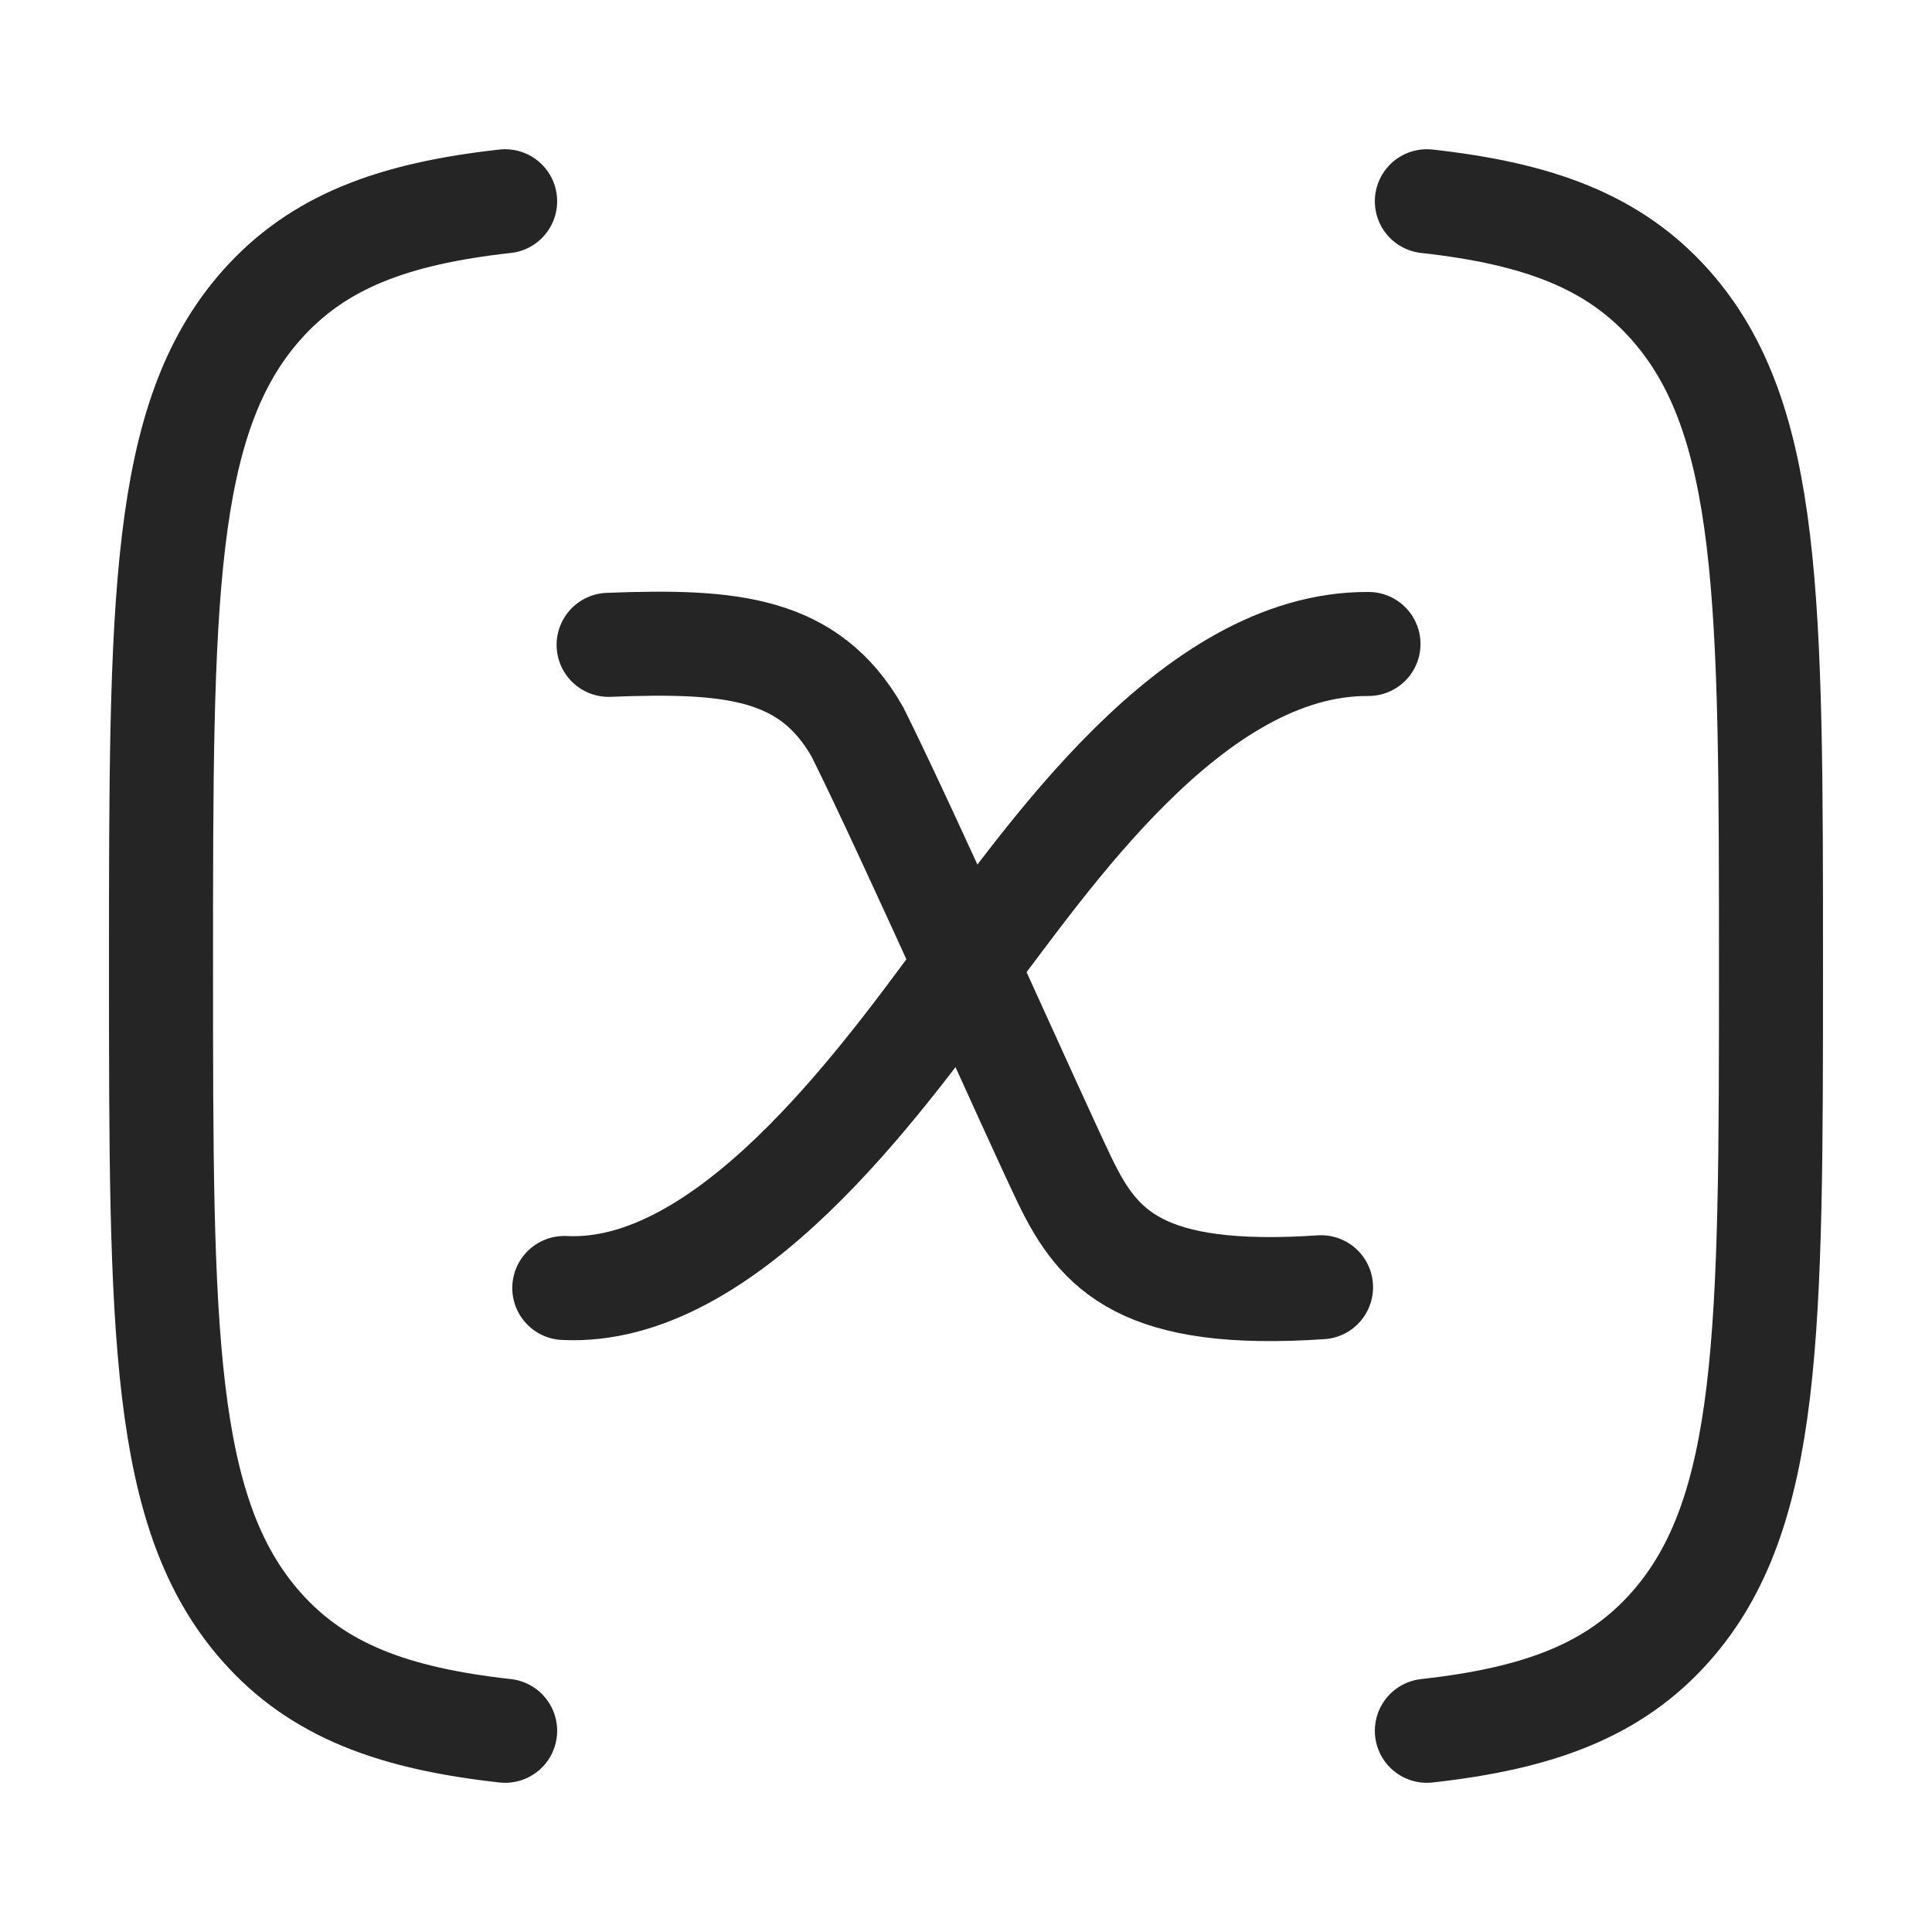
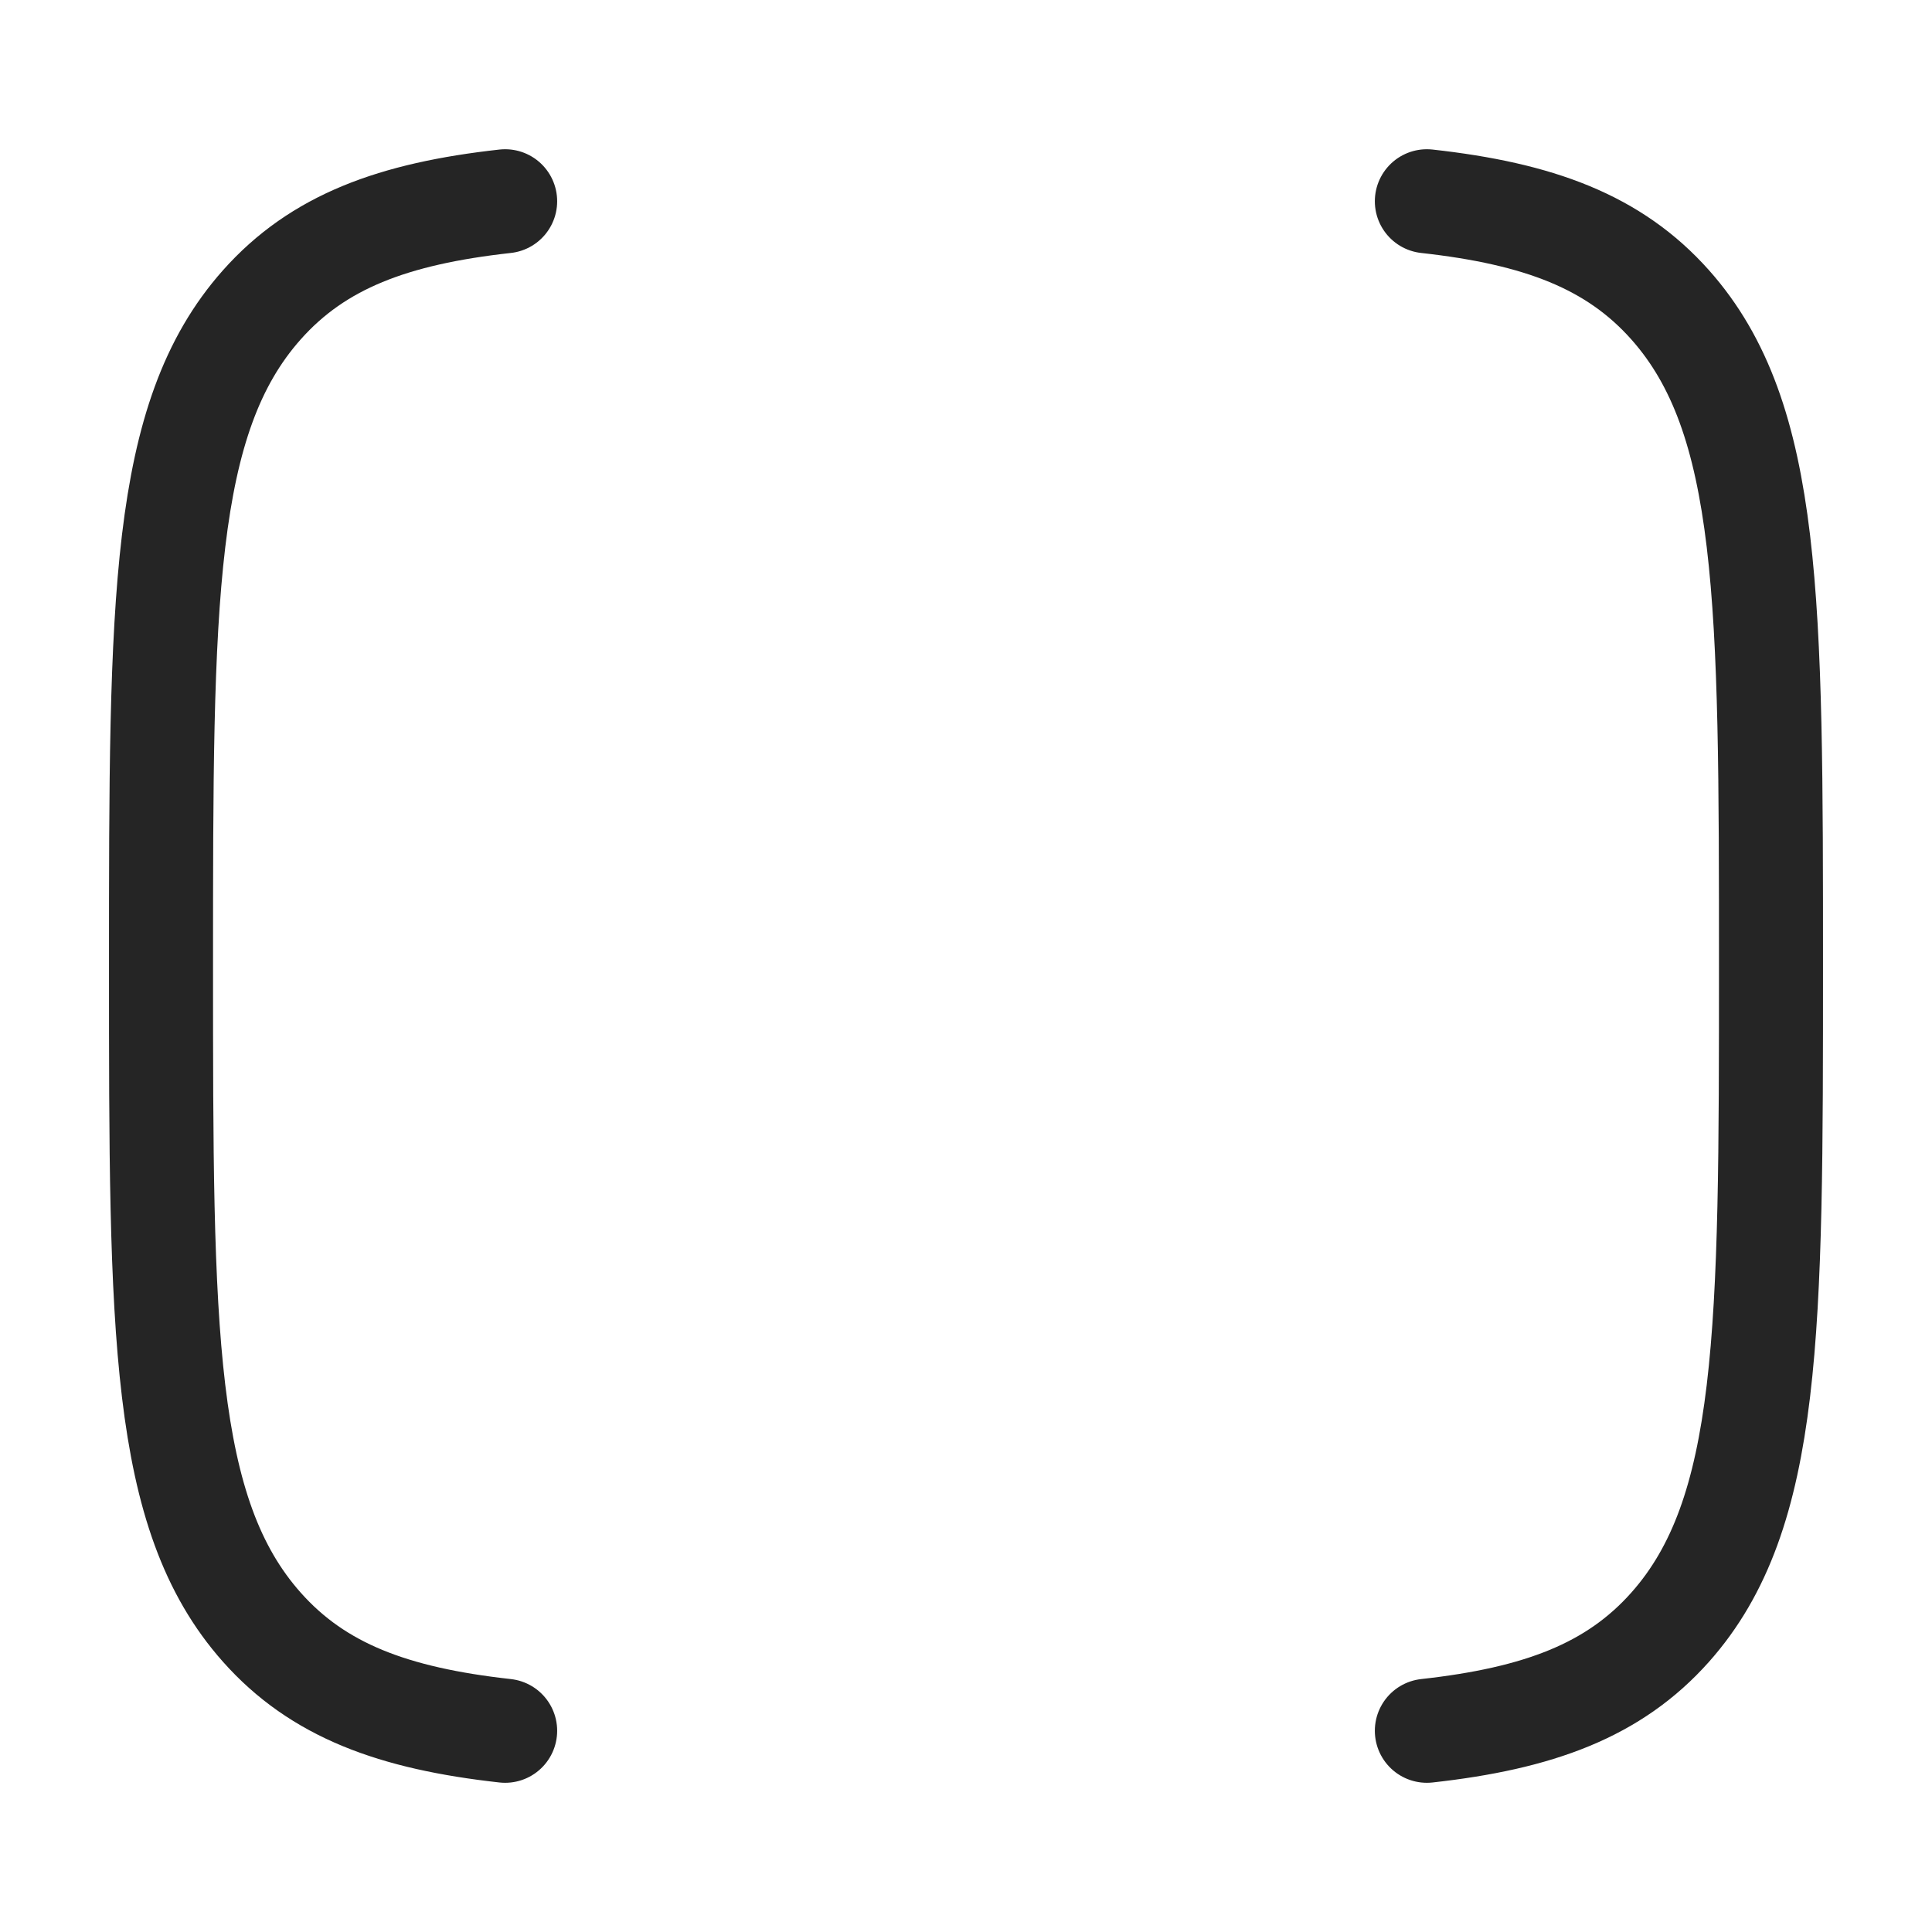
<svg xmlns="http://www.w3.org/2000/svg" width="65" height="65" viewBox="0 0 65 65" fill="none">
  <path d="M48.005 6.771C51.768 7.188 54.301 8.13 56.192 10.257C59.583 14.074 59.583 20.216 59.583 32.501C59.583 44.785 59.583 50.928 56.192 54.744C54.301 56.872 51.768 57.813 48.005 58.23M16.995 58.23C13.231 57.813 10.698 56.872 8.808 54.744C5.417 50.928 5.417 44.785 5.417 32.501C5.417 20.216 5.417 14.074 8.808 10.257C10.698 8.13 13.231 7.188 16.995 6.771" stroke="#252525" stroke-width="3.5" stroke-linecap="round" stroke-linejoin="round" />
-   <path d="M20.476 21.695C24.62 21.533 27.22 21.776 28.845 24.62C30.551 28.033 34.776 37.539 35.832 39.733C36.97 42.089 38.432 43.714 44.445 43.308" stroke="#252525" stroke-width="3.5" stroke-linecap="round" />
-   <path d="M46.041 21.666C40.083 21.628 35.208 28.979 32.499 32.5C29.52 36.562 24.401 43.604 18.985 43.333" stroke="#252525" stroke-width="3.5" stroke-linecap="round" />
</svg>